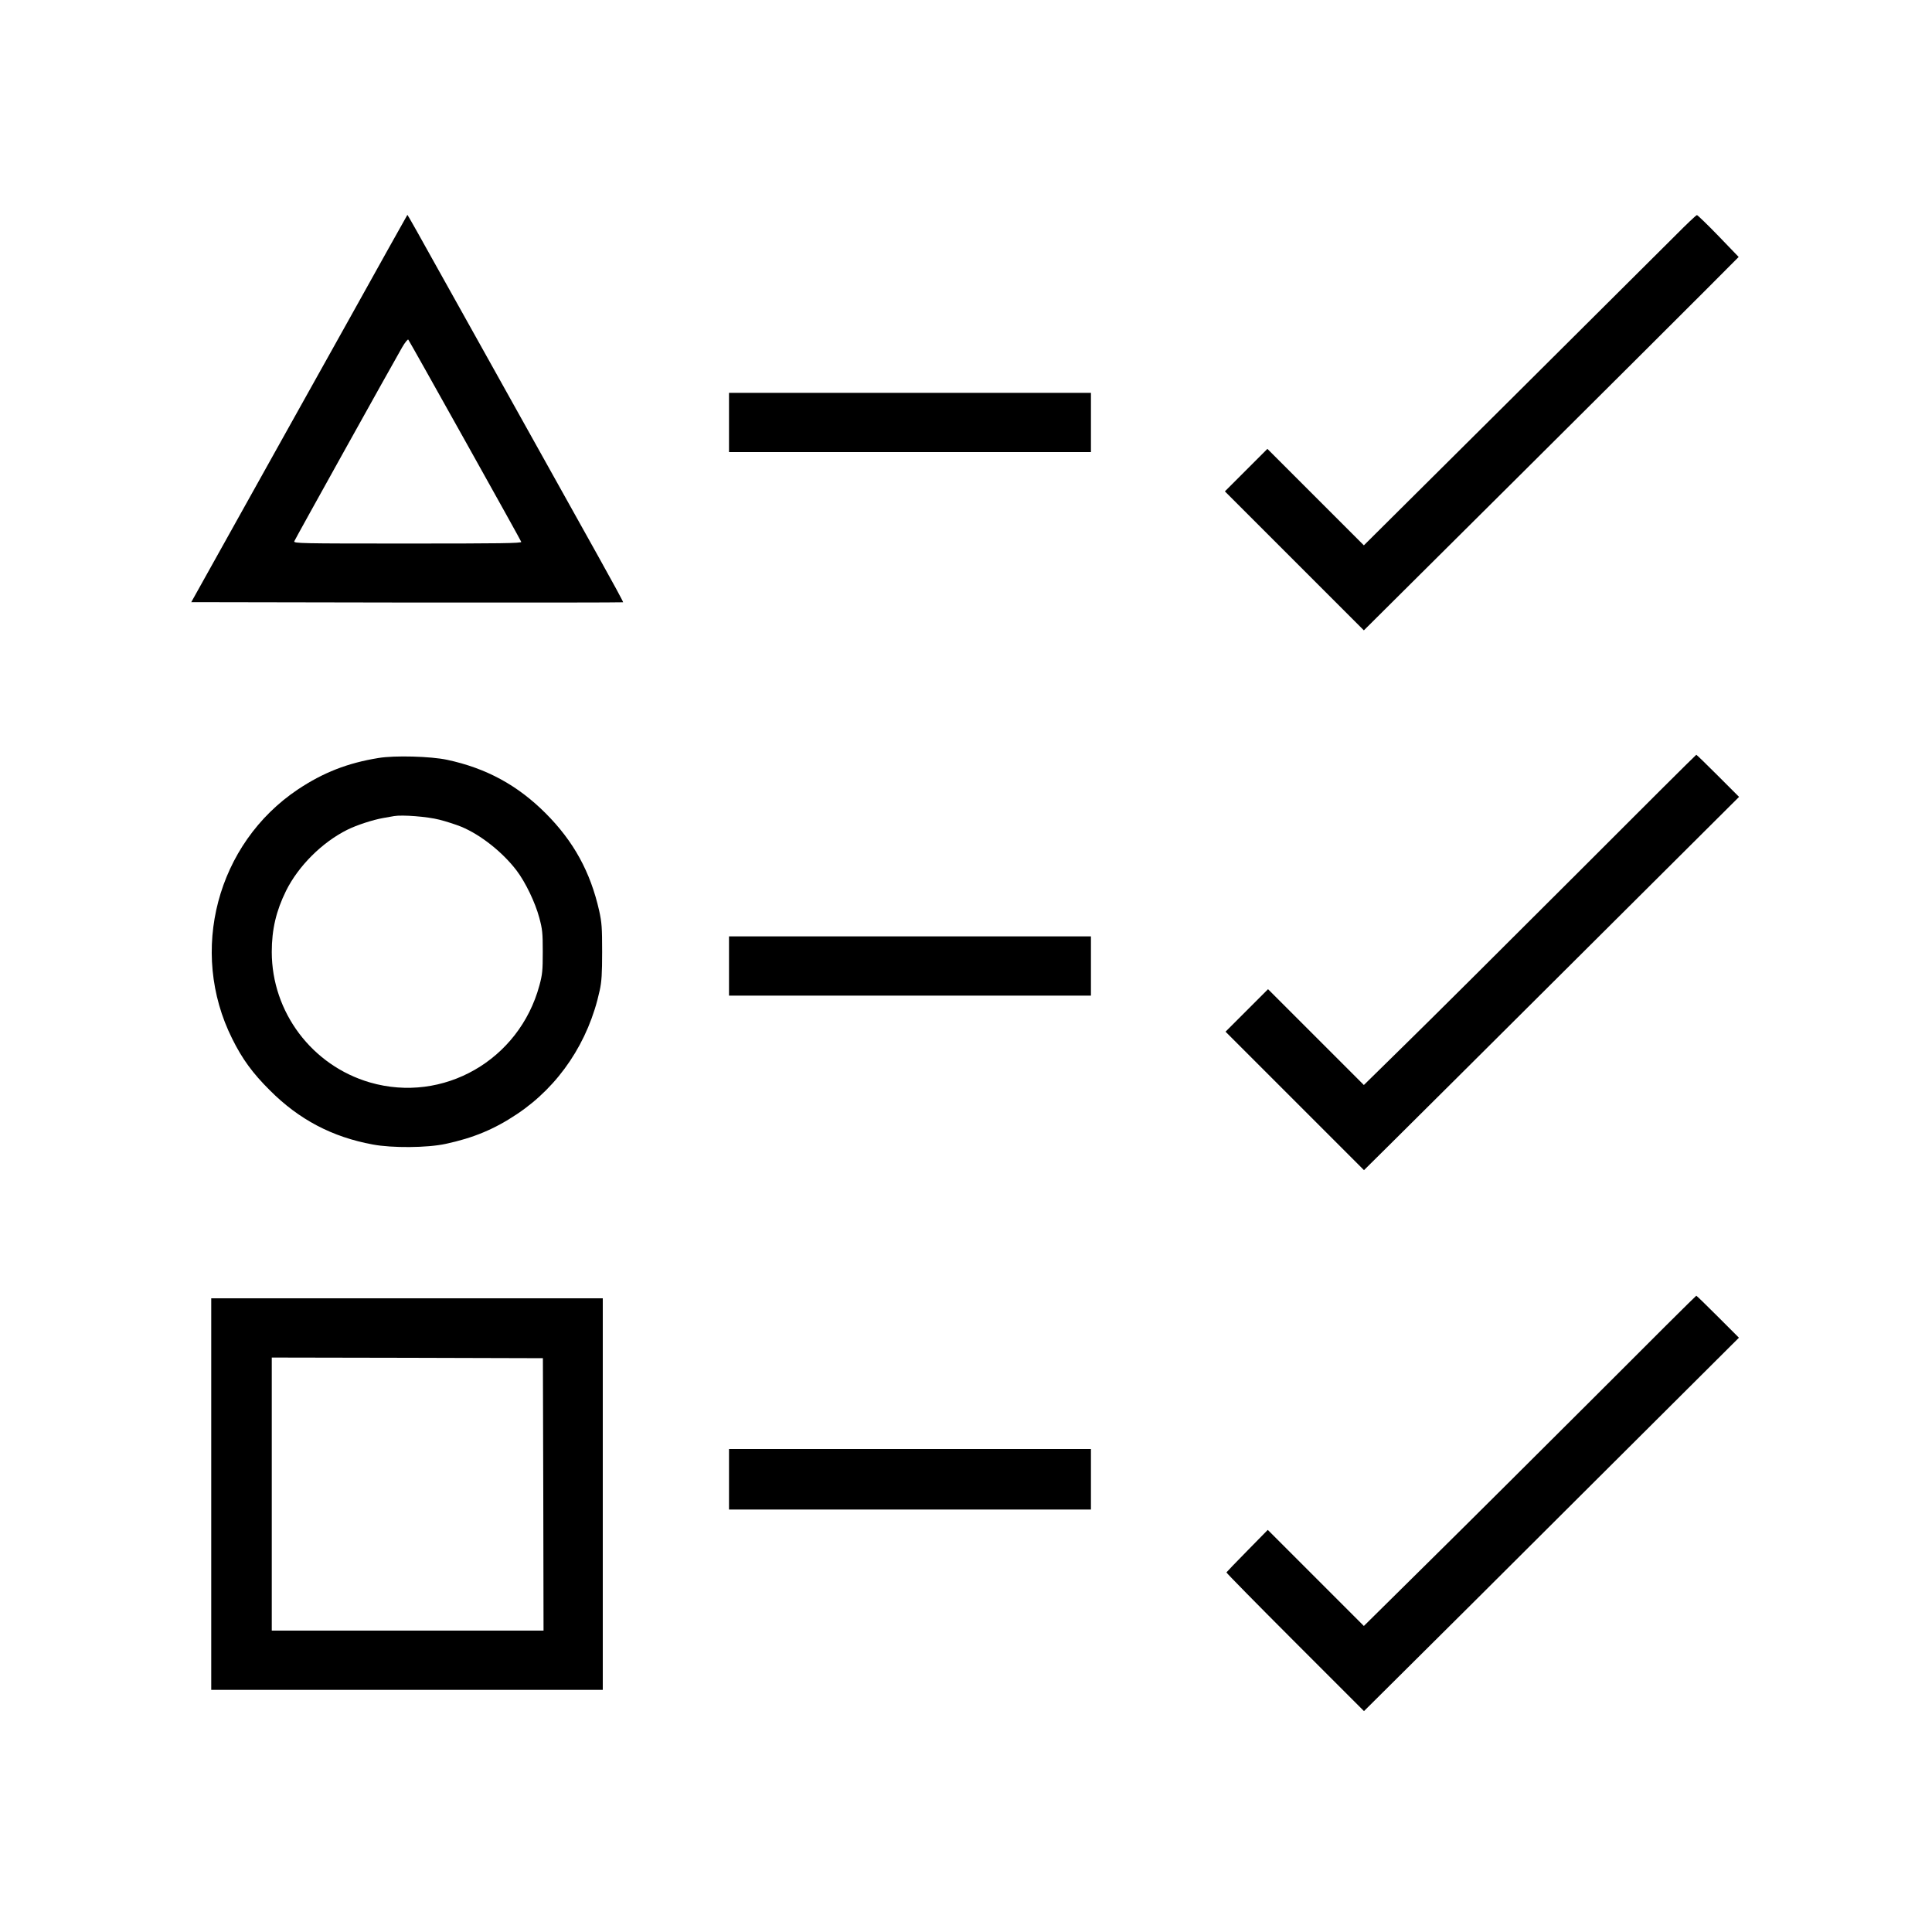
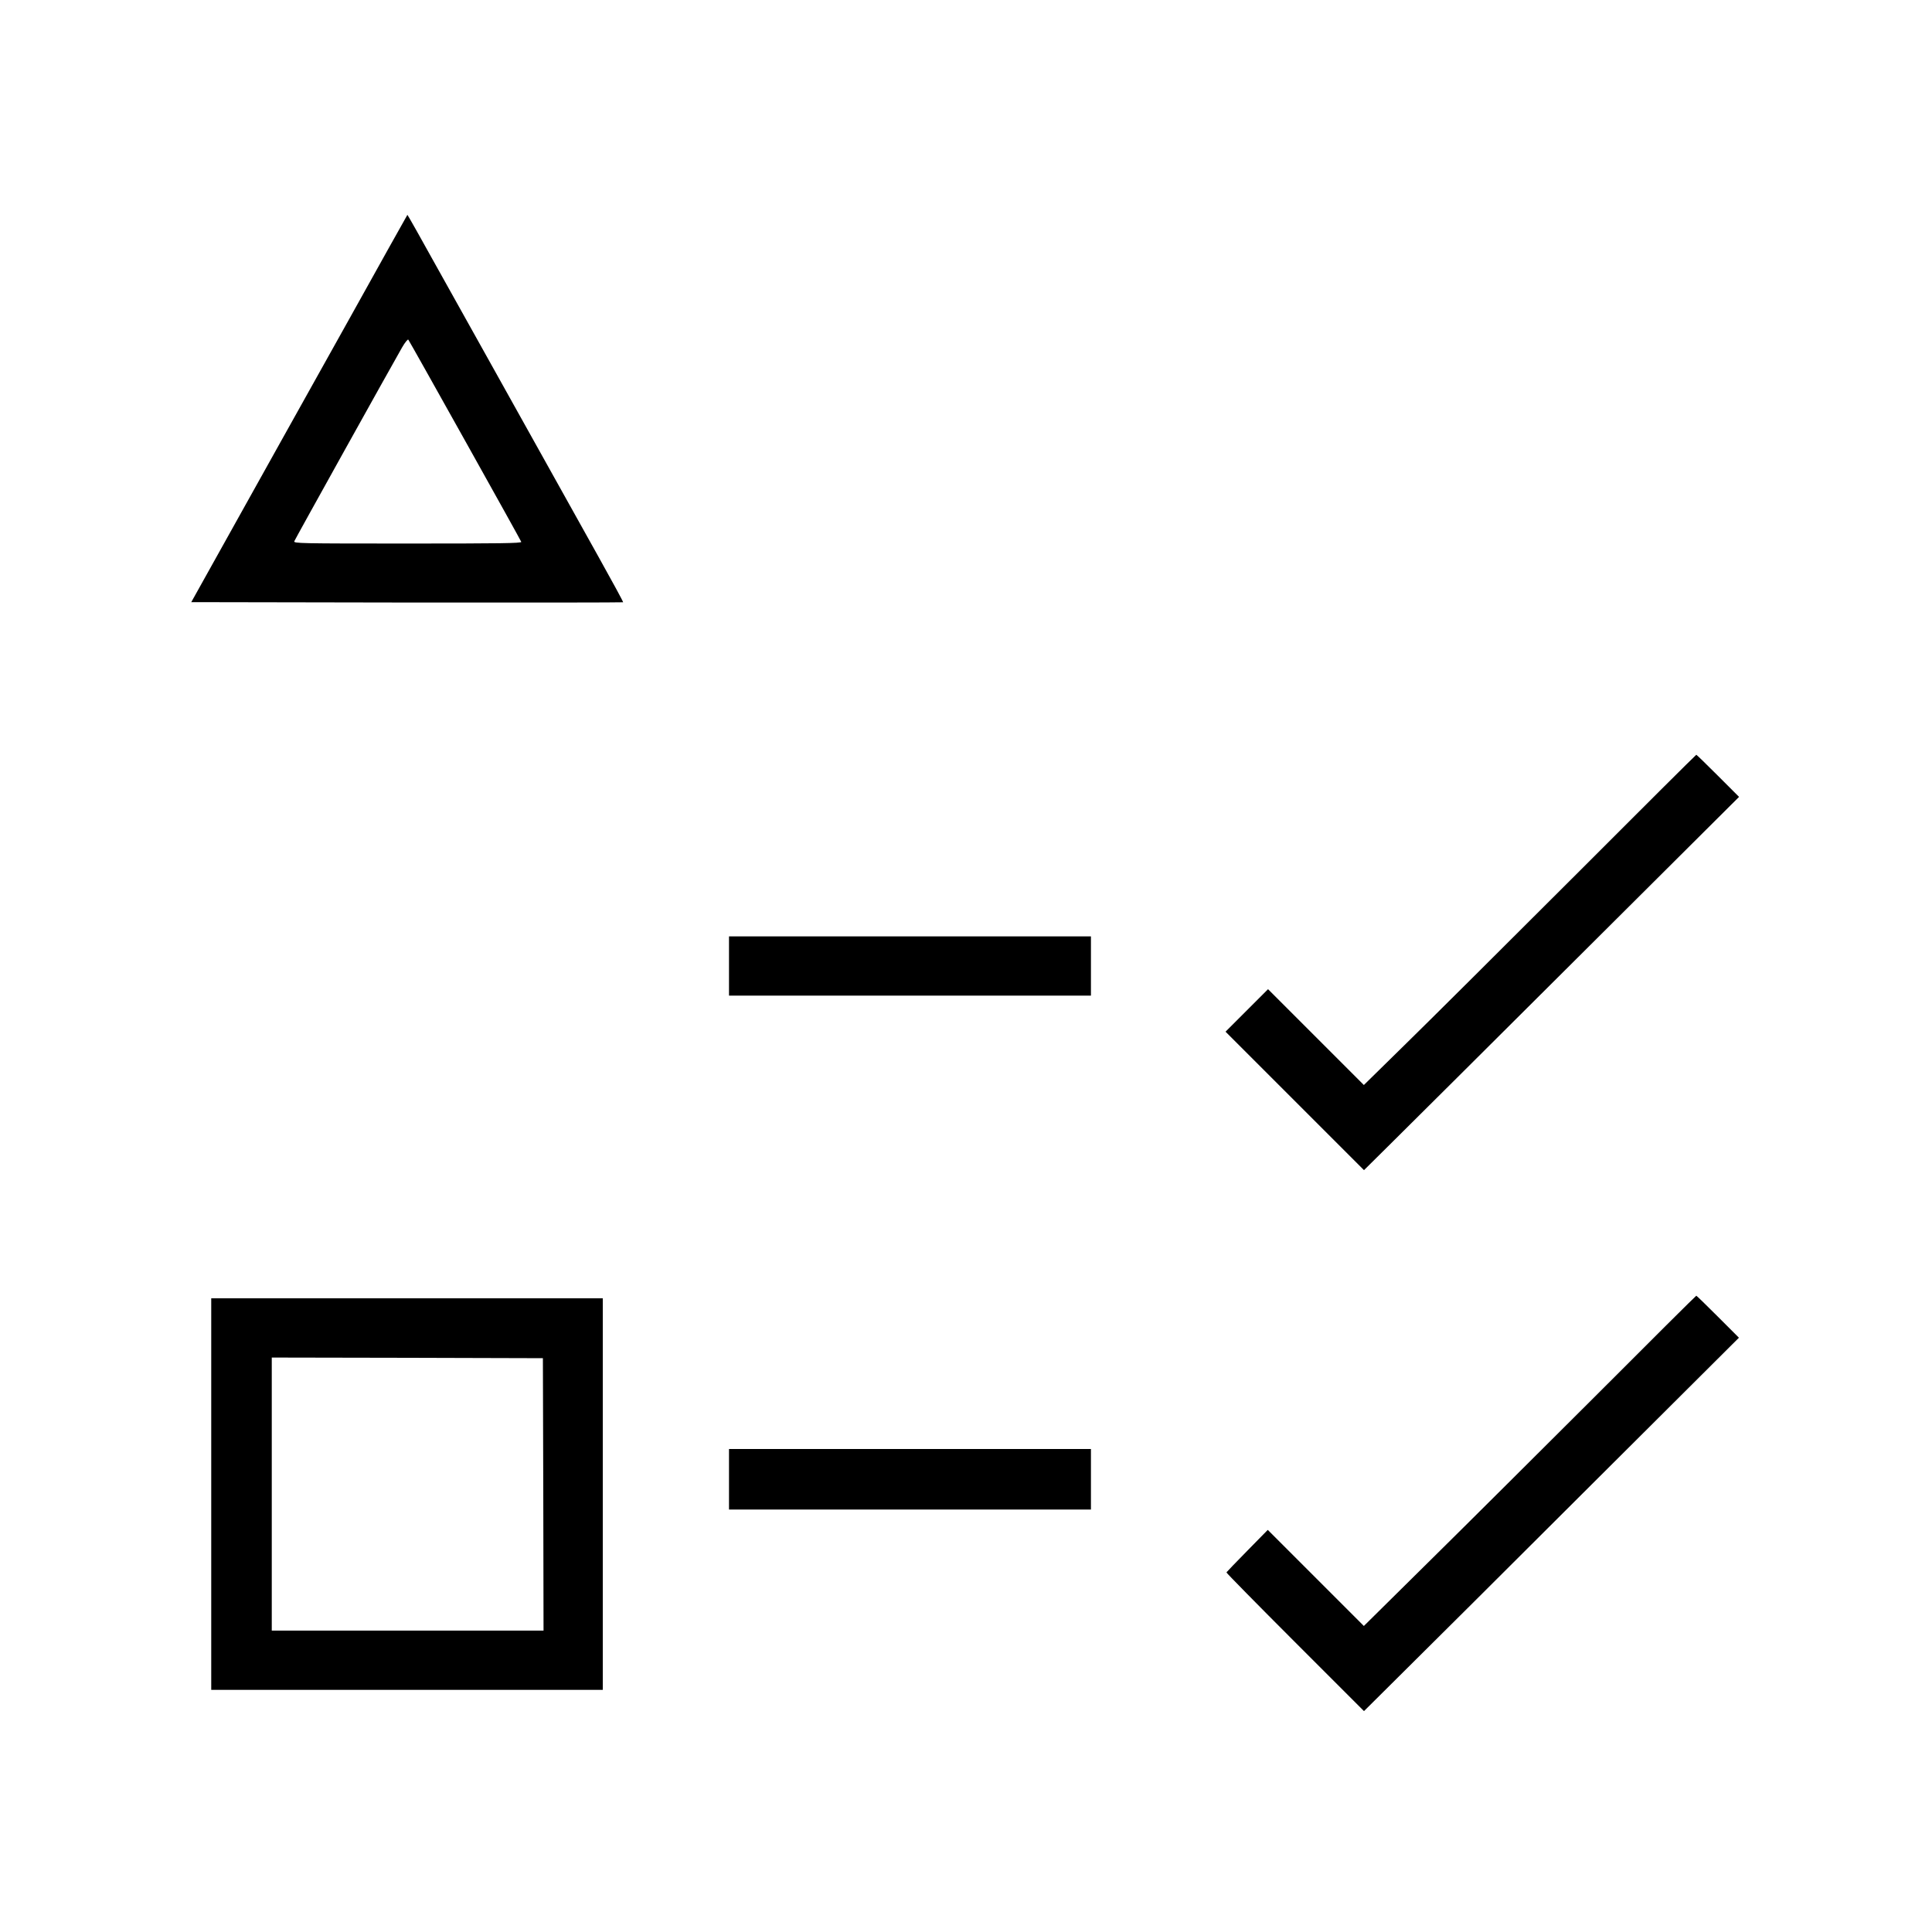
<svg xmlns="http://www.w3.org/2000/svg" version="1.0" width="48pt" height="48pt" viewBox="0 0 1500 1500" preserveAspectRatio="xMidYMid meet">
  <g transform="translate(0,1500) scale(0.1,-0.1)" fill="#000000" stroke="none">
    <path d="M3021 13079 c-77 -140 -455 -816 -839 -1504 l-697 -1250 1674 -3 c921 -1 1676 0 1679 2 2 3 -85 163 -194 358 -108 194 -304 544 -434 778 -130 234 -345 619 -477 855 -132 237 -306 549 -388 695 -81 146 -155 278 -165 294 l-17 28 -142 -253z m589 -1499 c238 -426 435 -780 437 -787 4 -11 -166 -13 -882 -13 -841 0 -887 1 -880 18 6 16 757 1366 837 1505 22 38 44 65 48 60 4 -4 202 -357 440 -783z" />
-     <path d="M13005 13169 c-88 -88 -668 -665 -1288 -1282 l-1128 -1121 -375 375 -374 374 -165 -165 -165 -165 539 -539 540 -540 1208 1201 c664 661 1319 1313 1455 1450 l247 248 -157 163 c-86 89 -162 162 -167 162 -6 0 -82 -72 -170 -161z" />
-     <path d="M5660 11720 l0 -230 1405 0 1405 0 0 230 0 230 -1405 0 -1405 0 0 -230z" />
    <path d="M12205 8179 c-528 -528 -1108 -1105 -1288 -1281 l-328 -322 -372 372 -372 372 -165 -165 -165 -165 537 -537 538 -538 207 205 c114 113 770 765 1456 1449 l1249 1244 -164 164 c-89 89 -165 163 -168 163 -3 0 -437 -432 -965 -961z" />
-     <path d="M2939 9115 c-241 -39 -429 -113 -626 -244 -629 -421 -850 -1257 -510 -1936 77 -156 159 -268 292 -400 226 -227 484 -363 800 -421 149 -28 423 -26 565 5 215 46 379 114 555 232 326 218 555 560 641 959 15 68 19 129 19 300 0 189 -3 228 -23 319 -68 301 -198 539 -416 757 -218 218 -461 350 -765 415 -126 27 -407 35 -532 14z m472 -479 c52 -13 129 -38 171 -55 151 -63 321 -198 429 -340 69 -91 144 -247 176 -366 24 -90 27 -117 27 -265 0 -146 -3 -176 -26 -261 -157 -580 -747 -918 -1316 -753 -450 131 -762 546 -762 1013 0 175 34 319 111 475 96 193 280 376 474 473 74 37 200 78 280 92 33 6 71 13 85 15 63 11 258 -4 351 -28z" />
    <path d="M5660 7500 l0 -230 1405 0 1405 0 0 230 0 230 -1405 0 -1405 0 0 -230z" />
    <path d="M12395 4169 c-424 -423 -1003 -1000 -1288 -1281 l-518 -512 -373 373 -373 373 -159 -162 c-88 -89 -160 -165 -162 -168 -1 -4 239 -248 533 -542 l535 -535 307 305 c170 168 825 820 1456 1450 l1148 1144 -163 163 c-90 90 -165 163 -168 163 -3 0 -352 -347 -775 -771z" />
    <path d="M1640 3400 l0 -1520 1520 0 1520 0 0 1520 0 1520 -1520 0 -1520 0 0 -1520z m2578 -2 l2 -1058 -1055 0 -1055 0 0 1060 0 1060 1053 -2 1052 -3 3 -1057z" />
    <path d="M5660 3515 l0 -235 1405 0 1405 0 0 235 0 235 -1405 0 -1405 0 0 -235z" />
  </g>
</svg>